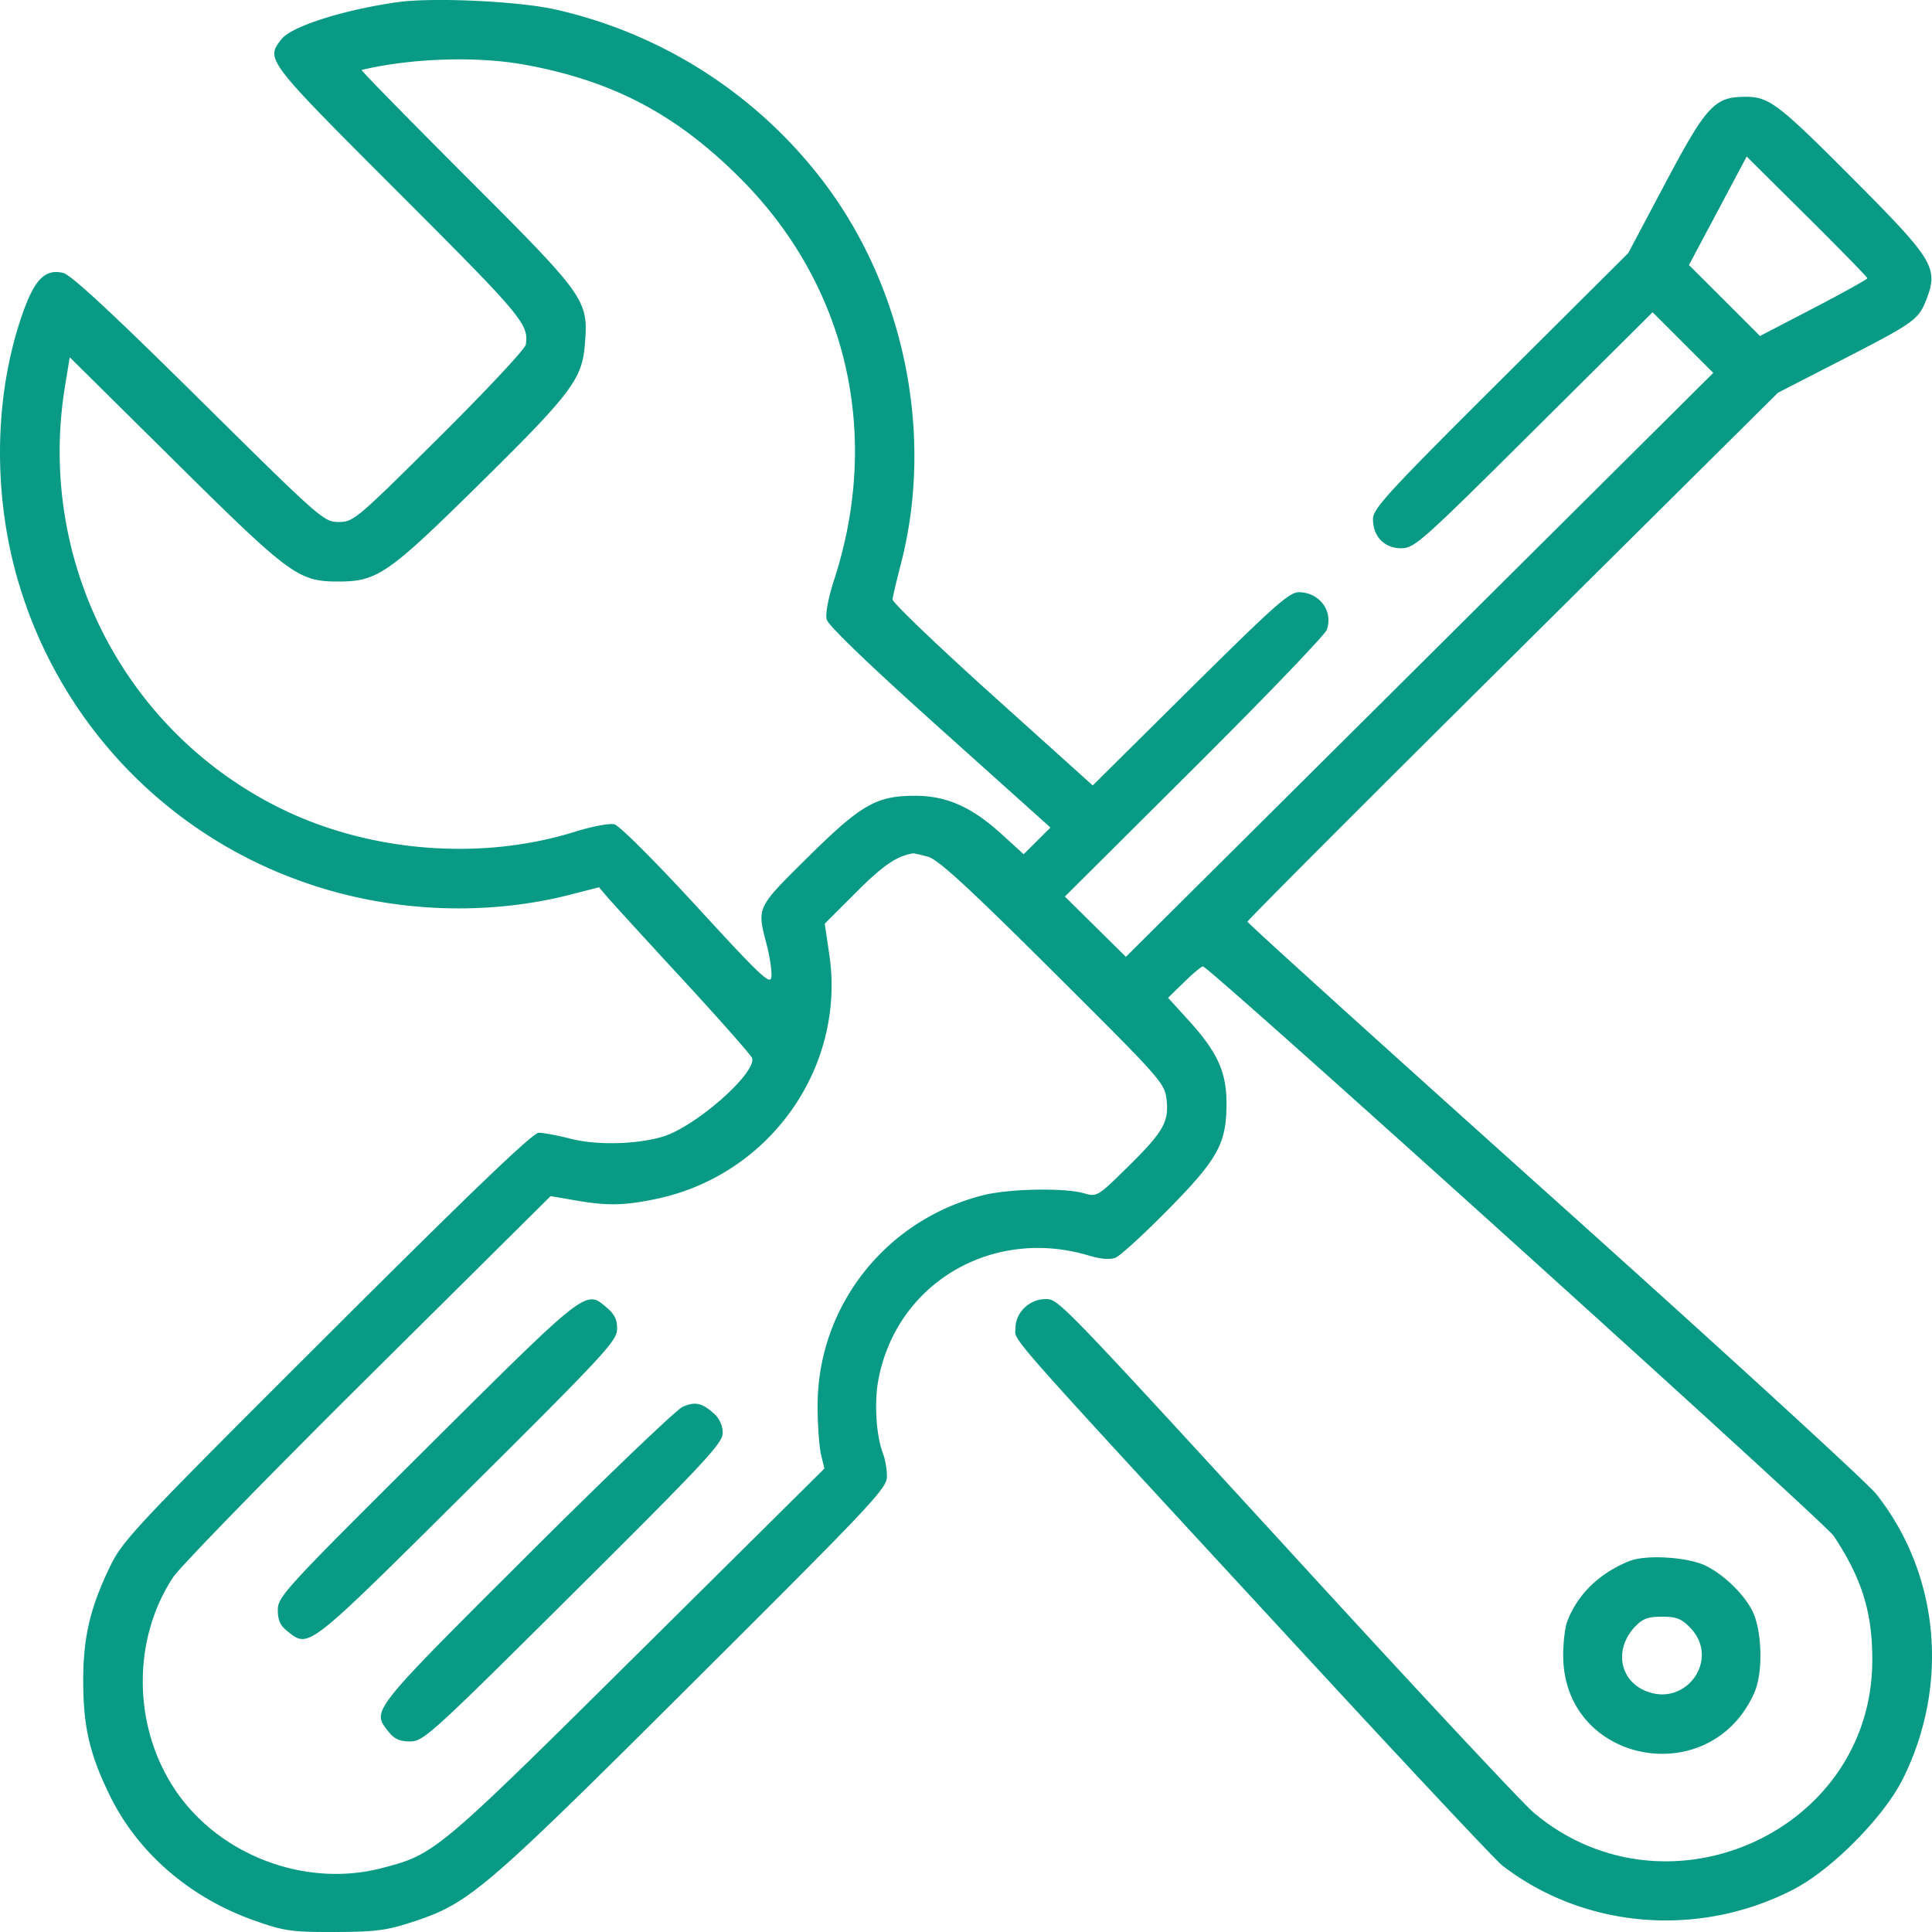
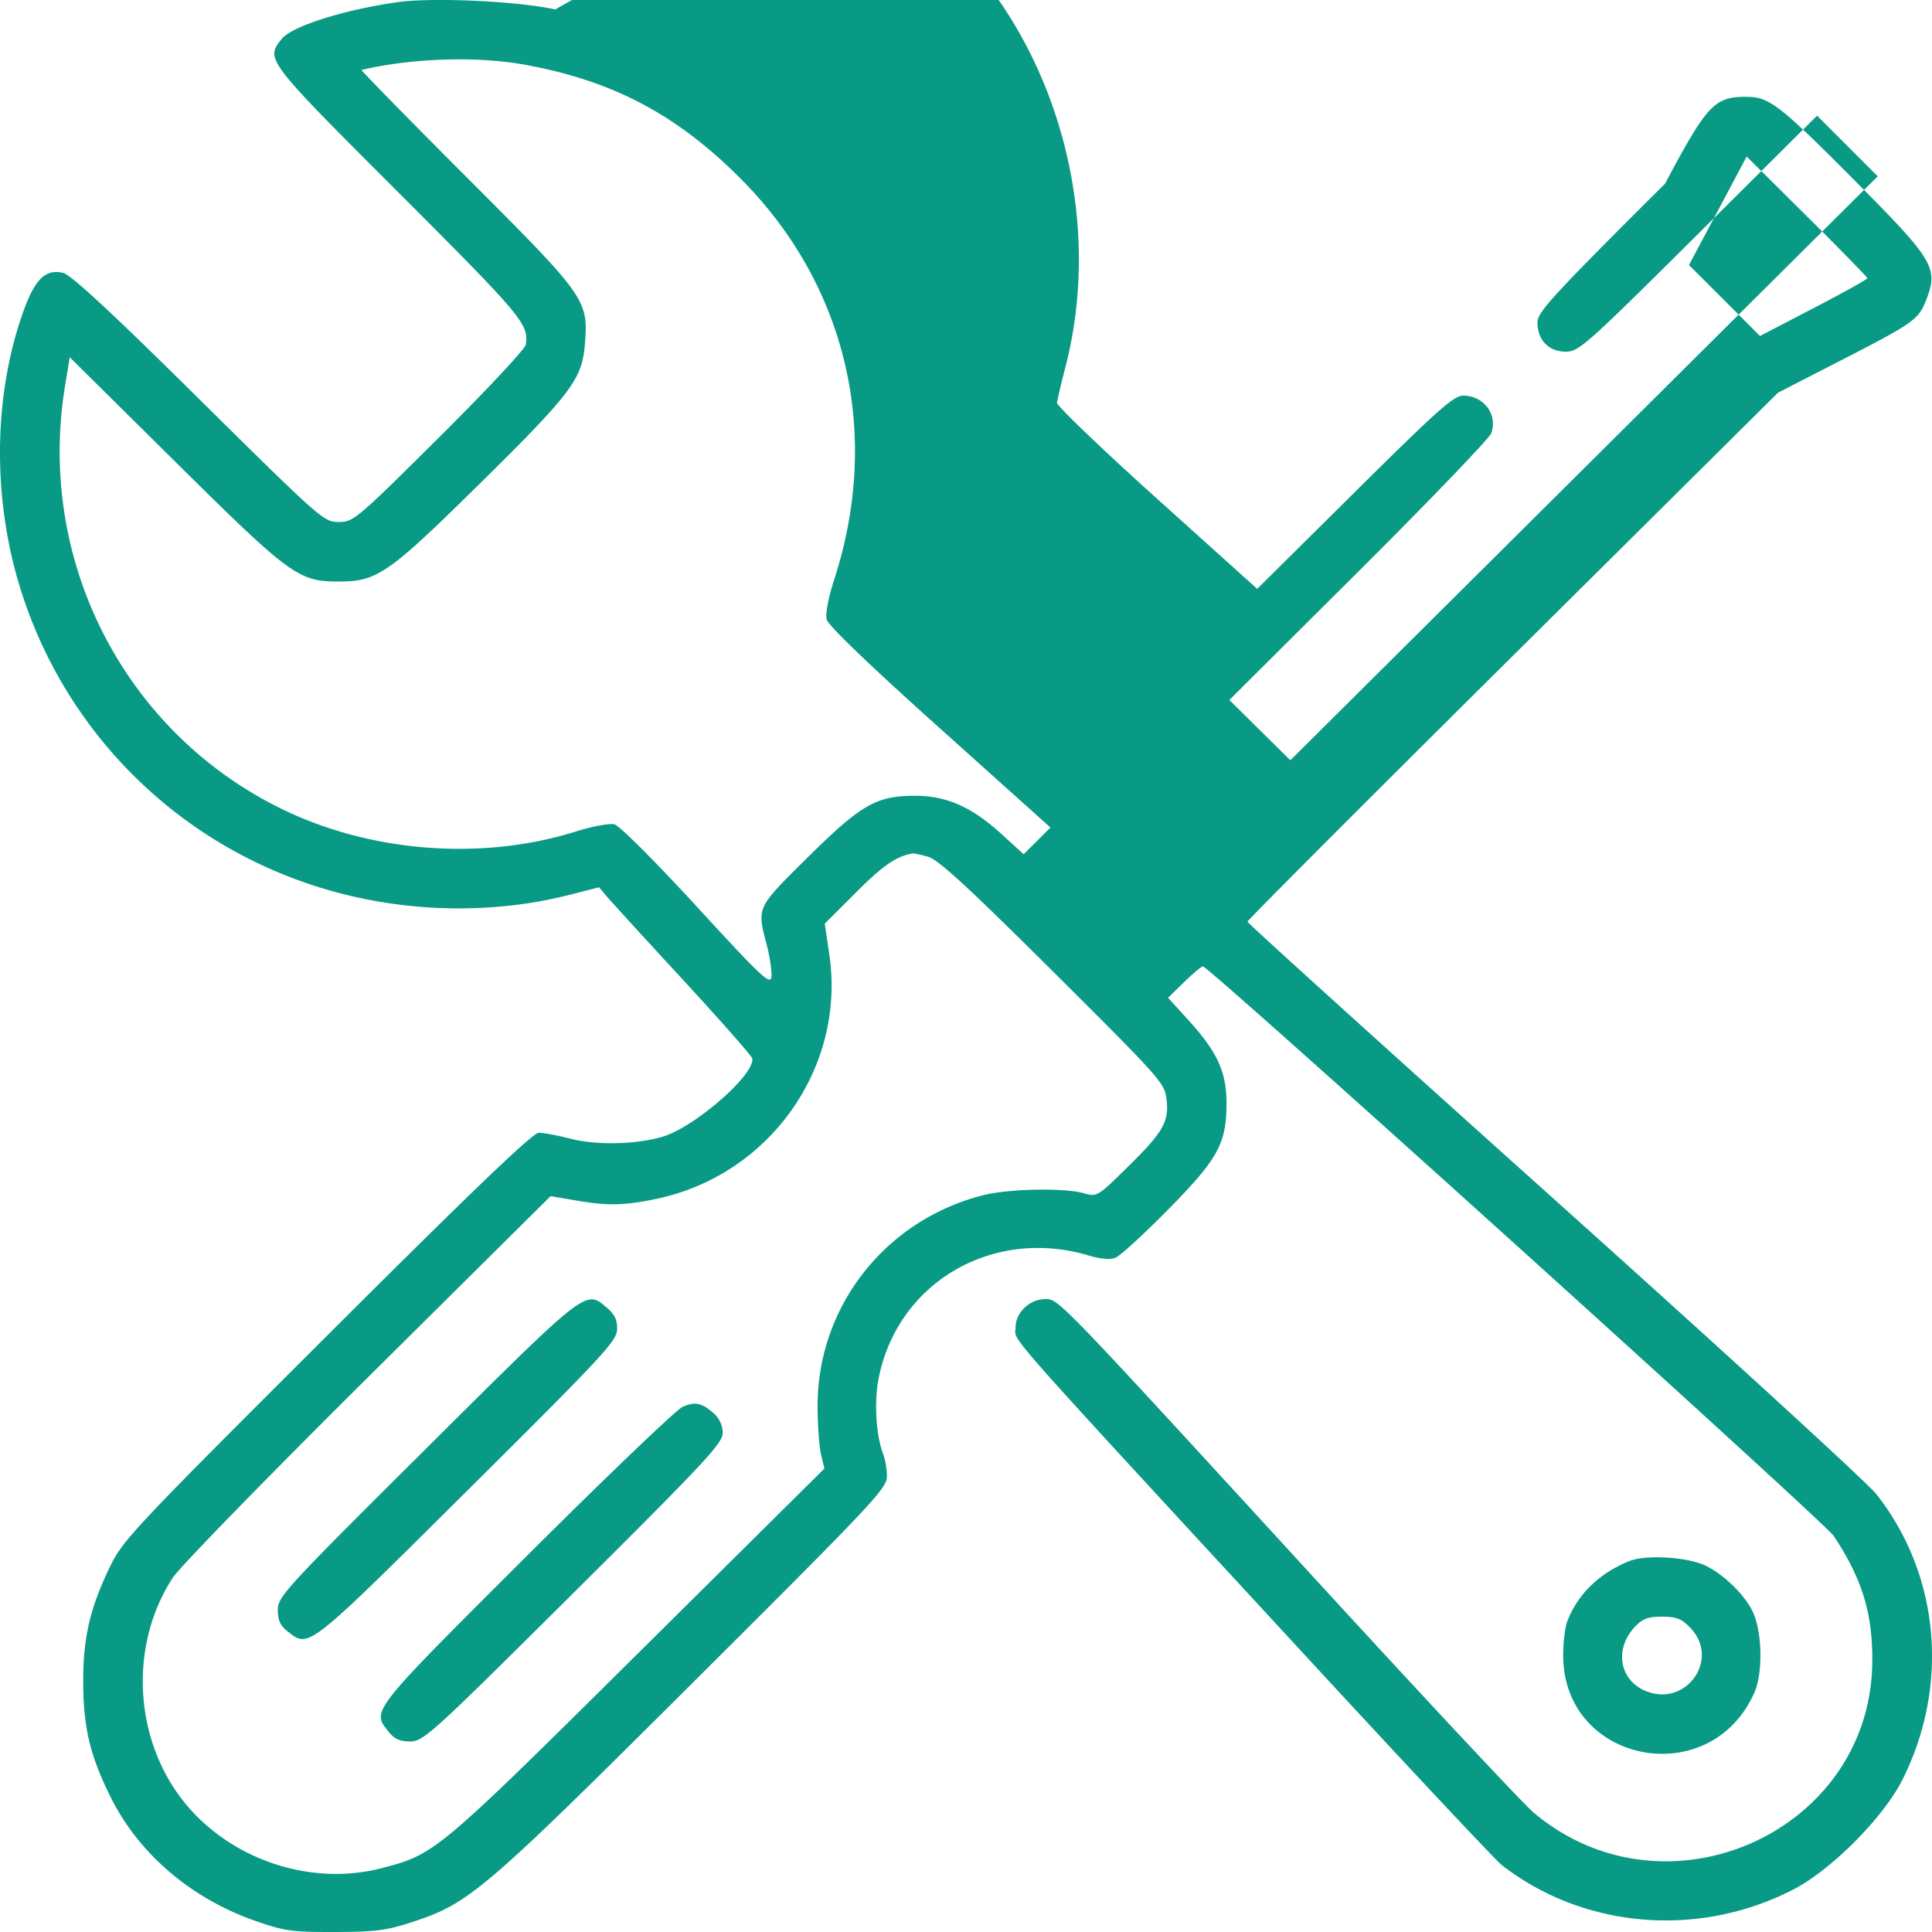
<svg xmlns="http://www.w3.org/2000/svg" width="55" height="55" viewBox="0 0 55 55" fill="none">
-   <path fill-rule="evenodd" clip-rule="evenodd" d="M11.314.062C9.78.28 8.302.75 8.017 1.111c-.461.583-.465.578 3.34 4.383 3.52 3.52 3.7 3.737 3.611 4.318-.018.121-1.127 1.307-2.463 2.634-2.358 2.342-2.442 2.414-2.863 2.414-.424 0-.508-.074-3.98-3.508-2.48-2.454-3.642-3.53-3.864-3.583-.523-.124-.827.194-1.183 1.238-.836 2.452-.819 5.43.047 8a12.9 12.9 0 0 0 8.023 8.119c2.403.842 5.13.965 7.557.341l.811-.208.218.257c.12.142 1.094 1.209 2.166 2.37 1.072 1.163 1.961 2.171 1.977 2.242.098.445-1.627 1.955-2.55 2.231-.74.221-1.872.248-2.605.062-.376-.096-.79-.174-.921-.174-.17 0-1.886 1.644-6.035 5.785-5.54 5.528-5.814 5.82-6.184 6.592-.562 1.169-.757 2.021-.75 3.283.007 1.28.192 2.059.768 3.229.796 1.617 2.279 2.895 4.108 3.539.854.3 1.048.328 2.286.325 1.172-.004 1.471-.043 2.233-.293 1.598-.526 2.017-.884 7.981-6.827 5.114-5.095 5.505-5.51 5.504-5.85 0-.201-.05-.49-.109-.642-.196-.503-.257-1.446-.137-2.096.512-2.76 3.238-4.374 5.994-3.549.334.1.603.122.758.062.132-.051.805-.667 1.496-1.368 1.433-1.455 1.668-1.886 1.665-3.051-.003-.873-.266-1.445-1.076-2.335l-.588-.646.458-.447c.252-.246.493-.447.535-.447.173 0 17.694 15.82 17.955 16.212.811 1.219 1.113 2.204 1.1 3.592-.045 4.853-5.887 7.45-9.64 4.286-.303-.256-3.193-3.347-6.421-6.87-7.114-7.761-7.102-7.749-7.473-7.749-.457 0-.856.382-.856.818 0 .416-.607-.268 8.52 9.623 2.76 2.989 5.157 5.544 5.33 5.678 2.332 1.806 5.594 2.078 8.289.691 1.089-.56 2.573-2.056 3.116-3.14 1.341-2.682 1.05-5.838-.751-8.119-.256-.323-4.388-4.105-9.183-8.405-4.794-4.3-8.718-7.85-8.718-7.89s3.398-3.444 7.552-7.565l7.55-7.493 1.733-.89c2.166-1.112 2.27-1.186 2.498-1.78.335-.873.186-1.124-1.94-3.264-2.28-2.294-2.532-2.49-3.21-2.49-.89 0-1.11.24-2.295 2.472l-1.049 1.978-3.633 3.618c-3.21 3.197-3.633 3.656-3.633 3.952 0 .498.322.831.803.831.377 0 .57-.171 3.777-3.359l3.38-3.359.864.864.863.863-8.36 8.312-8.361 8.311-.869-.858-.868-.858 3.677-3.66c2.022-2.014 3.721-3.783 3.776-3.93.195-.529-.2-1.067-.788-1.074-.276-.003-.706.38-3.096 2.749l-2.776 2.752-2.858-2.573c-1.573-1.416-2.851-2.642-2.842-2.726.01-.083.118-.543.242-1.022.94-3.636.112-7.77-2.163-10.807A13.24 13.24 0 0 0 15.81.27c-1.053-.237-3.495-.35-4.496-.208m3.645 1.784c2.514.462 4.328 1.427 6.156 3.271 3 3.029 3.976 7.24 2.635 11.376-.172.532-.257.98-.216 1.143.043.17 1.214 1.296 3.22 3.095l3.15 2.827-.381.38-.382.38-.63-.574c-.85-.774-1.564-1.09-2.464-1.09-1.1 0-1.534.25-3.065 1.765-1.454 1.44-1.436 1.401-1.157 2.47.092.355.153.77.135.921-.03.242-.289-.002-2.126-2.003-1.18-1.284-2.202-2.306-2.343-2.34-.137-.035-.633.058-1.103.205-2.654.834-5.802.598-8.328-.624-4.498-2.175-7.02-7.062-6.212-12.038l.137-.84 2.992 2.962c3.29 3.257 3.515 3.423 4.662 3.423 1.092 0 1.41-.218 3.908-2.677 2.713-2.67 3.022-3.074 3.102-4.063.103-1.281.06-1.344-3.367-4.771-1.671-1.673-3.016-3.046-2.989-3.053 1.443-.339 3.295-.397 4.666-.145m38.2 6.075c0 .03-.689.413-1.528.85l-1.528.794-1.01-1.01-1.012-1.01.822-1.544.821-1.545 1.718 1.705c.945.938 1.717 1.73 1.717 1.76M26.419 24.39c.29.08 1.127.849 3.558 3.267 3.078 3.063 3.18 3.177 3.232 3.643.073.642-.093.927-1.127 1.943-.838.823-.854.832-1.225.727-.563-.161-2.14-.13-2.872.056-2.786.707-4.718 3.174-4.71 6.015.002.538.047 1.156.099 1.372l.095.394-5.318 5.272c-5.722 5.672-5.767 5.71-7.289 6.104-2.174.563-4.623-.366-5.874-2.227-1.208-1.798-1.233-4.269-.063-6.05.199-.302 2.7-2.869 5.556-5.703l5.194-5.152.7.12c.916.16 1.387.151 2.304-.04 3.23-.675 5.403-3.74 4.93-6.956l-.13-.88.902-.901c.757-.758 1.144-1.023 1.605-1.1.03-.005.225.038.434.096M12.159 41.21c-4.048 4.024-4.25 4.244-4.25 4.62 0 .297.069.449.284.617.608.475.535.532 5.105-4.007 3.866-3.84 4.26-4.263 4.269-4.592.008-.268-.066-.428-.284-.614-.616-.526-.527-.595-5.124 3.975m7.273-1.159c-.175.077-2.183 1.998-4.46 4.27-4.442 4.432-4.393 4.37-3.916 4.971.169.215.321.284.62.284.378 0 .6-.201 4.648-4.226 3.744-3.722 4.25-4.265 4.25-4.555a.75.75 0 0 0-.243-.548c-.349-.312-.537-.353-.899-.196m26.958 4.388c-.859.344-1.483.95-1.776 1.727-.063.166-.114.602-.113.968.005 3.071 4.184 3.883 5.44 1.057.259-.58.224-1.797-.066-2.353-.251-.48-.821-1.026-1.326-1.268-.509-.245-1.694-.317-2.16-.13m1.731 1.902c.86.893-.122 2.276-1.275 1.796-.744-.308-.894-1.192-.309-1.817.225-.24.37-.296.778-.296.413 0 .554.056.806.317" fill="#089A84" />
+   <path fill-rule="evenodd" clip-rule="evenodd" d="M11.314.062C9.78.28 8.302.75 8.017 1.111c-.461.583-.465.578 3.34 4.383 3.52 3.52 3.7 3.737 3.611 4.318-.018.121-1.127 1.307-2.463 2.634-2.358 2.342-2.442 2.414-2.863 2.414-.424 0-.508-.074-3.98-3.508-2.48-2.454-3.642-3.53-3.864-3.583-.523-.124-.827.194-1.183 1.238-.836 2.452-.819 5.43.047 8a12.9 12.9 0 0 0 8.023 8.119c2.403.842 5.13.965 7.557.341l.811-.208.218.257c.12.142 1.094 1.209 2.166 2.37 1.072 1.163 1.961 2.171 1.977 2.242.098.445-1.627 1.955-2.55 2.231-.74.221-1.872.248-2.605.062-.376-.096-.79-.174-.921-.174-.17 0-1.886 1.644-6.035 5.785-5.54 5.528-5.814 5.82-6.184 6.592-.562 1.169-.757 2.021-.75 3.283.007 1.28.192 2.059.768 3.229.796 1.617 2.279 2.895 4.108 3.539.854.3 1.048.328 2.286.325 1.172-.004 1.471-.043 2.233-.293 1.598-.526 2.017-.884 7.981-6.827 5.114-5.095 5.505-5.51 5.504-5.85 0-.201-.05-.49-.109-.642-.196-.503-.257-1.446-.137-2.096.512-2.76 3.238-4.374 5.994-3.549.334.1.603.122.758.062.132-.051.805-.667 1.496-1.368 1.433-1.455 1.668-1.886 1.665-3.051-.003-.873-.266-1.445-1.076-2.335l-.588-.646.458-.447c.252-.246.493-.447.535-.447.173 0 17.694 15.82 17.955 16.212.811 1.219 1.113 2.204 1.1 3.592-.045 4.853-5.887 7.45-9.64 4.286-.303-.256-3.193-3.347-6.421-6.87-7.114-7.761-7.102-7.749-7.473-7.749-.457 0-.856.382-.856.818 0 .416-.607-.268 8.52 9.623 2.76 2.989 5.157 5.544 5.33 5.678 2.332 1.806 5.594 2.078 8.289.691 1.089-.56 2.573-2.056 3.116-3.14 1.341-2.682 1.05-5.838-.751-8.119-.256-.323-4.388-4.105-9.183-8.405-4.794-4.3-8.718-7.85-8.718-7.89s3.398-3.444 7.552-7.565l7.55-7.493 1.733-.89c2.166-1.112 2.27-1.186 2.498-1.78.335-.873.186-1.124-1.94-3.264-2.28-2.294-2.532-2.49-3.21-2.49-.89 0-1.11.24-2.295 2.472c-3.21 3.197-3.633 3.656-3.633 3.952 0 .498.322.831.803.831.377 0 .57-.171 3.777-3.359l3.38-3.359.864.864.863.863-8.36 8.312-8.361 8.311-.869-.858-.868-.858 3.677-3.66c2.022-2.014 3.721-3.783 3.776-3.93.195-.529-.2-1.067-.788-1.074-.276-.003-.706.38-3.096 2.749l-2.776 2.752-2.858-2.573c-1.573-1.416-2.851-2.642-2.842-2.726.01-.083.118-.543.242-1.022.94-3.636.112-7.77-2.163-10.807A13.24 13.24 0 0 0 15.81.27c-1.053-.237-3.495-.35-4.496-.208m3.645 1.784c2.514.462 4.328 1.427 6.156 3.271 3 3.029 3.976 7.24 2.635 11.376-.172.532-.257.98-.216 1.143.043.17 1.214 1.296 3.22 3.095l3.15 2.827-.381.38-.382.38-.63-.574c-.85-.774-1.564-1.09-2.464-1.09-1.1 0-1.534.25-3.065 1.765-1.454 1.44-1.436 1.401-1.157 2.47.092.355.153.77.135.921-.03.242-.289-.002-2.126-2.003-1.18-1.284-2.202-2.306-2.343-2.34-.137-.035-.633.058-1.103.205-2.654.834-5.802.598-8.328-.624-4.498-2.175-7.02-7.062-6.212-12.038l.137-.84 2.992 2.962c3.29 3.257 3.515 3.423 4.662 3.423 1.092 0 1.41-.218 3.908-2.677 2.713-2.67 3.022-3.074 3.102-4.063.103-1.281.06-1.344-3.367-4.771-1.671-1.673-3.016-3.046-2.989-3.053 1.443-.339 3.295-.397 4.666-.145m38.2 6.075c0 .03-.689.413-1.528.85l-1.528.794-1.01-1.01-1.012-1.01.822-1.544.821-1.545 1.718 1.705c.945.938 1.717 1.73 1.717 1.76M26.419 24.39c.29.08 1.127.849 3.558 3.267 3.078 3.063 3.18 3.177 3.232 3.643.073.642-.093.927-1.127 1.943-.838.823-.854.832-1.225.727-.563-.161-2.14-.13-2.872.056-2.786.707-4.718 3.174-4.71 6.015.002.538.047 1.156.099 1.372l.095.394-5.318 5.272c-5.722 5.672-5.767 5.71-7.289 6.104-2.174.563-4.623-.366-5.874-2.227-1.208-1.798-1.233-4.269-.063-6.05.199-.302 2.7-2.869 5.556-5.703l5.194-5.152.7.12c.916.16 1.387.151 2.304-.04 3.23-.675 5.403-3.74 4.93-6.956l-.13-.88.902-.901c.757-.758 1.144-1.023 1.605-1.1.03-.005.225.038.434.096M12.159 41.21c-4.048 4.024-4.25 4.244-4.25 4.62 0 .297.069.449.284.617.608.475.535.532 5.105-4.007 3.866-3.84 4.26-4.263 4.269-4.592.008-.268-.066-.428-.284-.614-.616-.526-.527-.595-5.124 3.975m7.273-1.159c-.175.077-2.183 1.998-4.46 4.27-4.442 4.432-4.393 4.37-3.916 4.971.169.215.321.284.62.284.378 0 .6-.201 4.648-4.226 3.744-3.722 4.25-4.265 4.25-4.555a.75.75 0 0 0-.243-.548c-.349-.312-.537-.353-.899-.196m26.958 4.388c-.859.344-1.483.95-1.776 1.727-.063.166-.114.602-.113.968.005 3.071 4.184 3.883 5.44 1.057.259-.58.224-1.797-.066-2.353-.251-.48-.821-1.026-1.326-1.268-.509-.245-1.694-.317-2.16-.13m1.731 1.902c.86.893-.122 2.276-1.275 1.796-.744-.308-.894-1.192-.309-1.817.225-.24.37-.296.778-.296.413 0 .554.056.806.317" fill="#089A84" />
</svg>